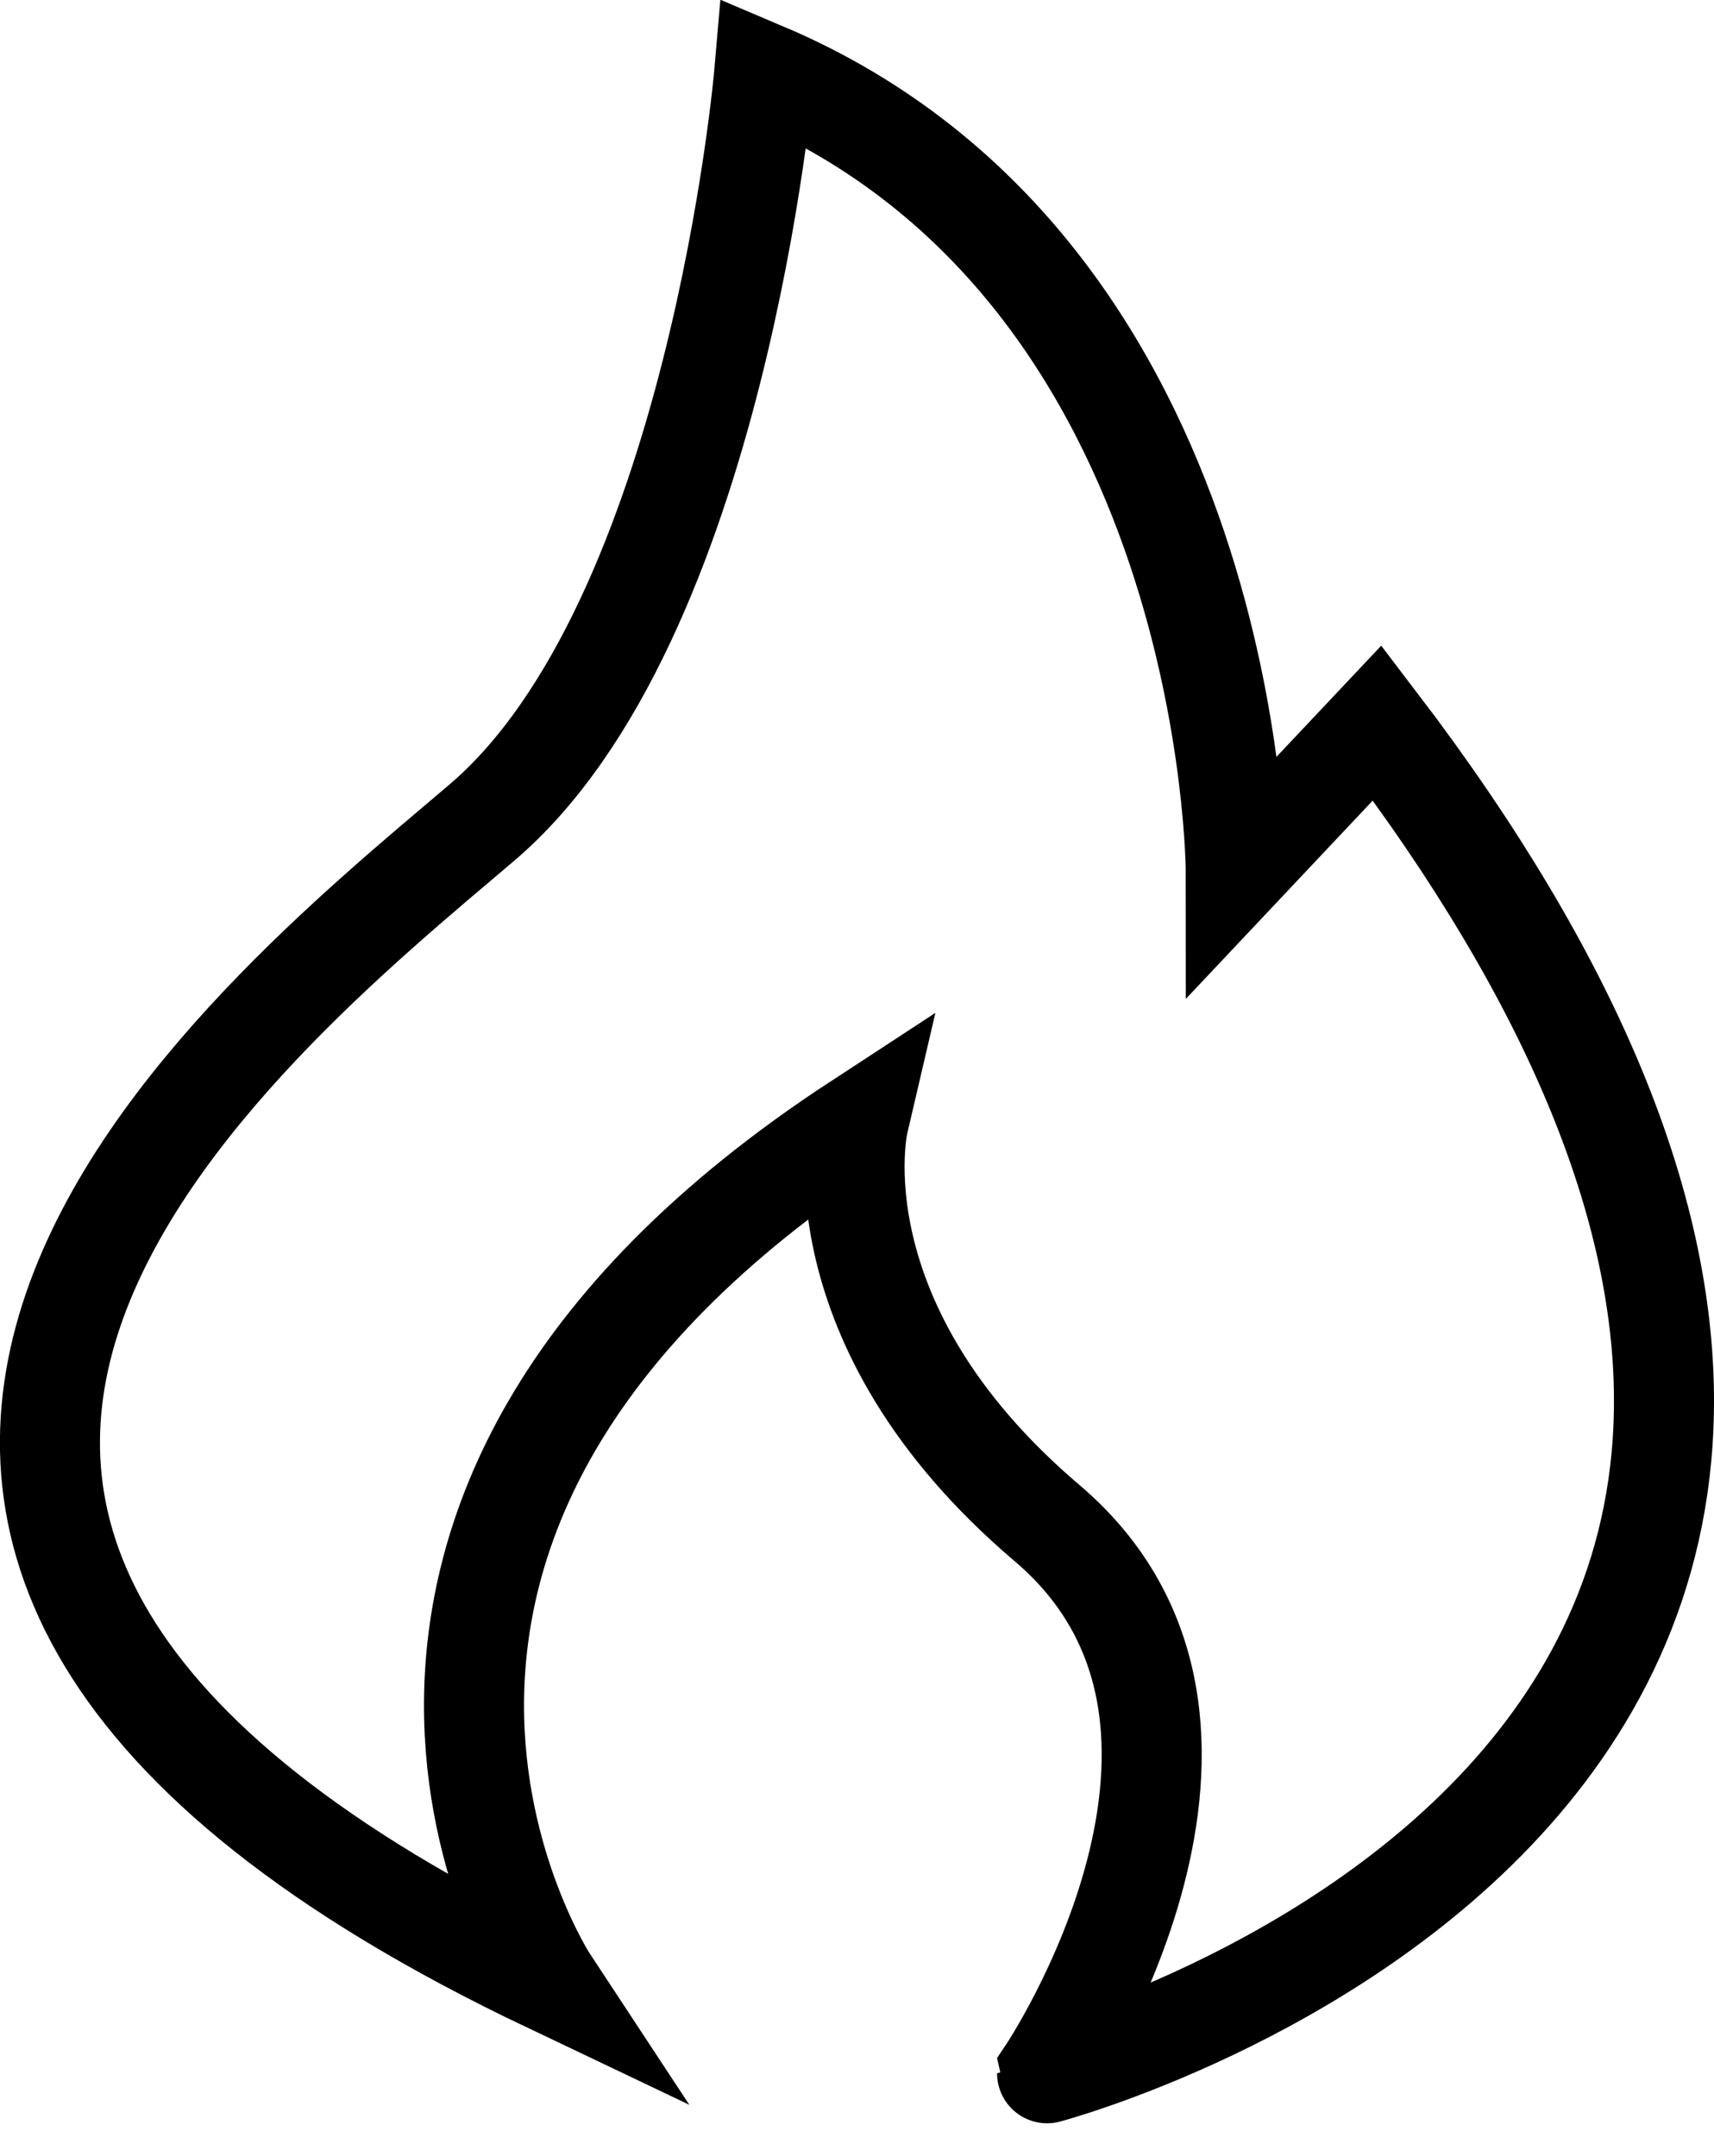
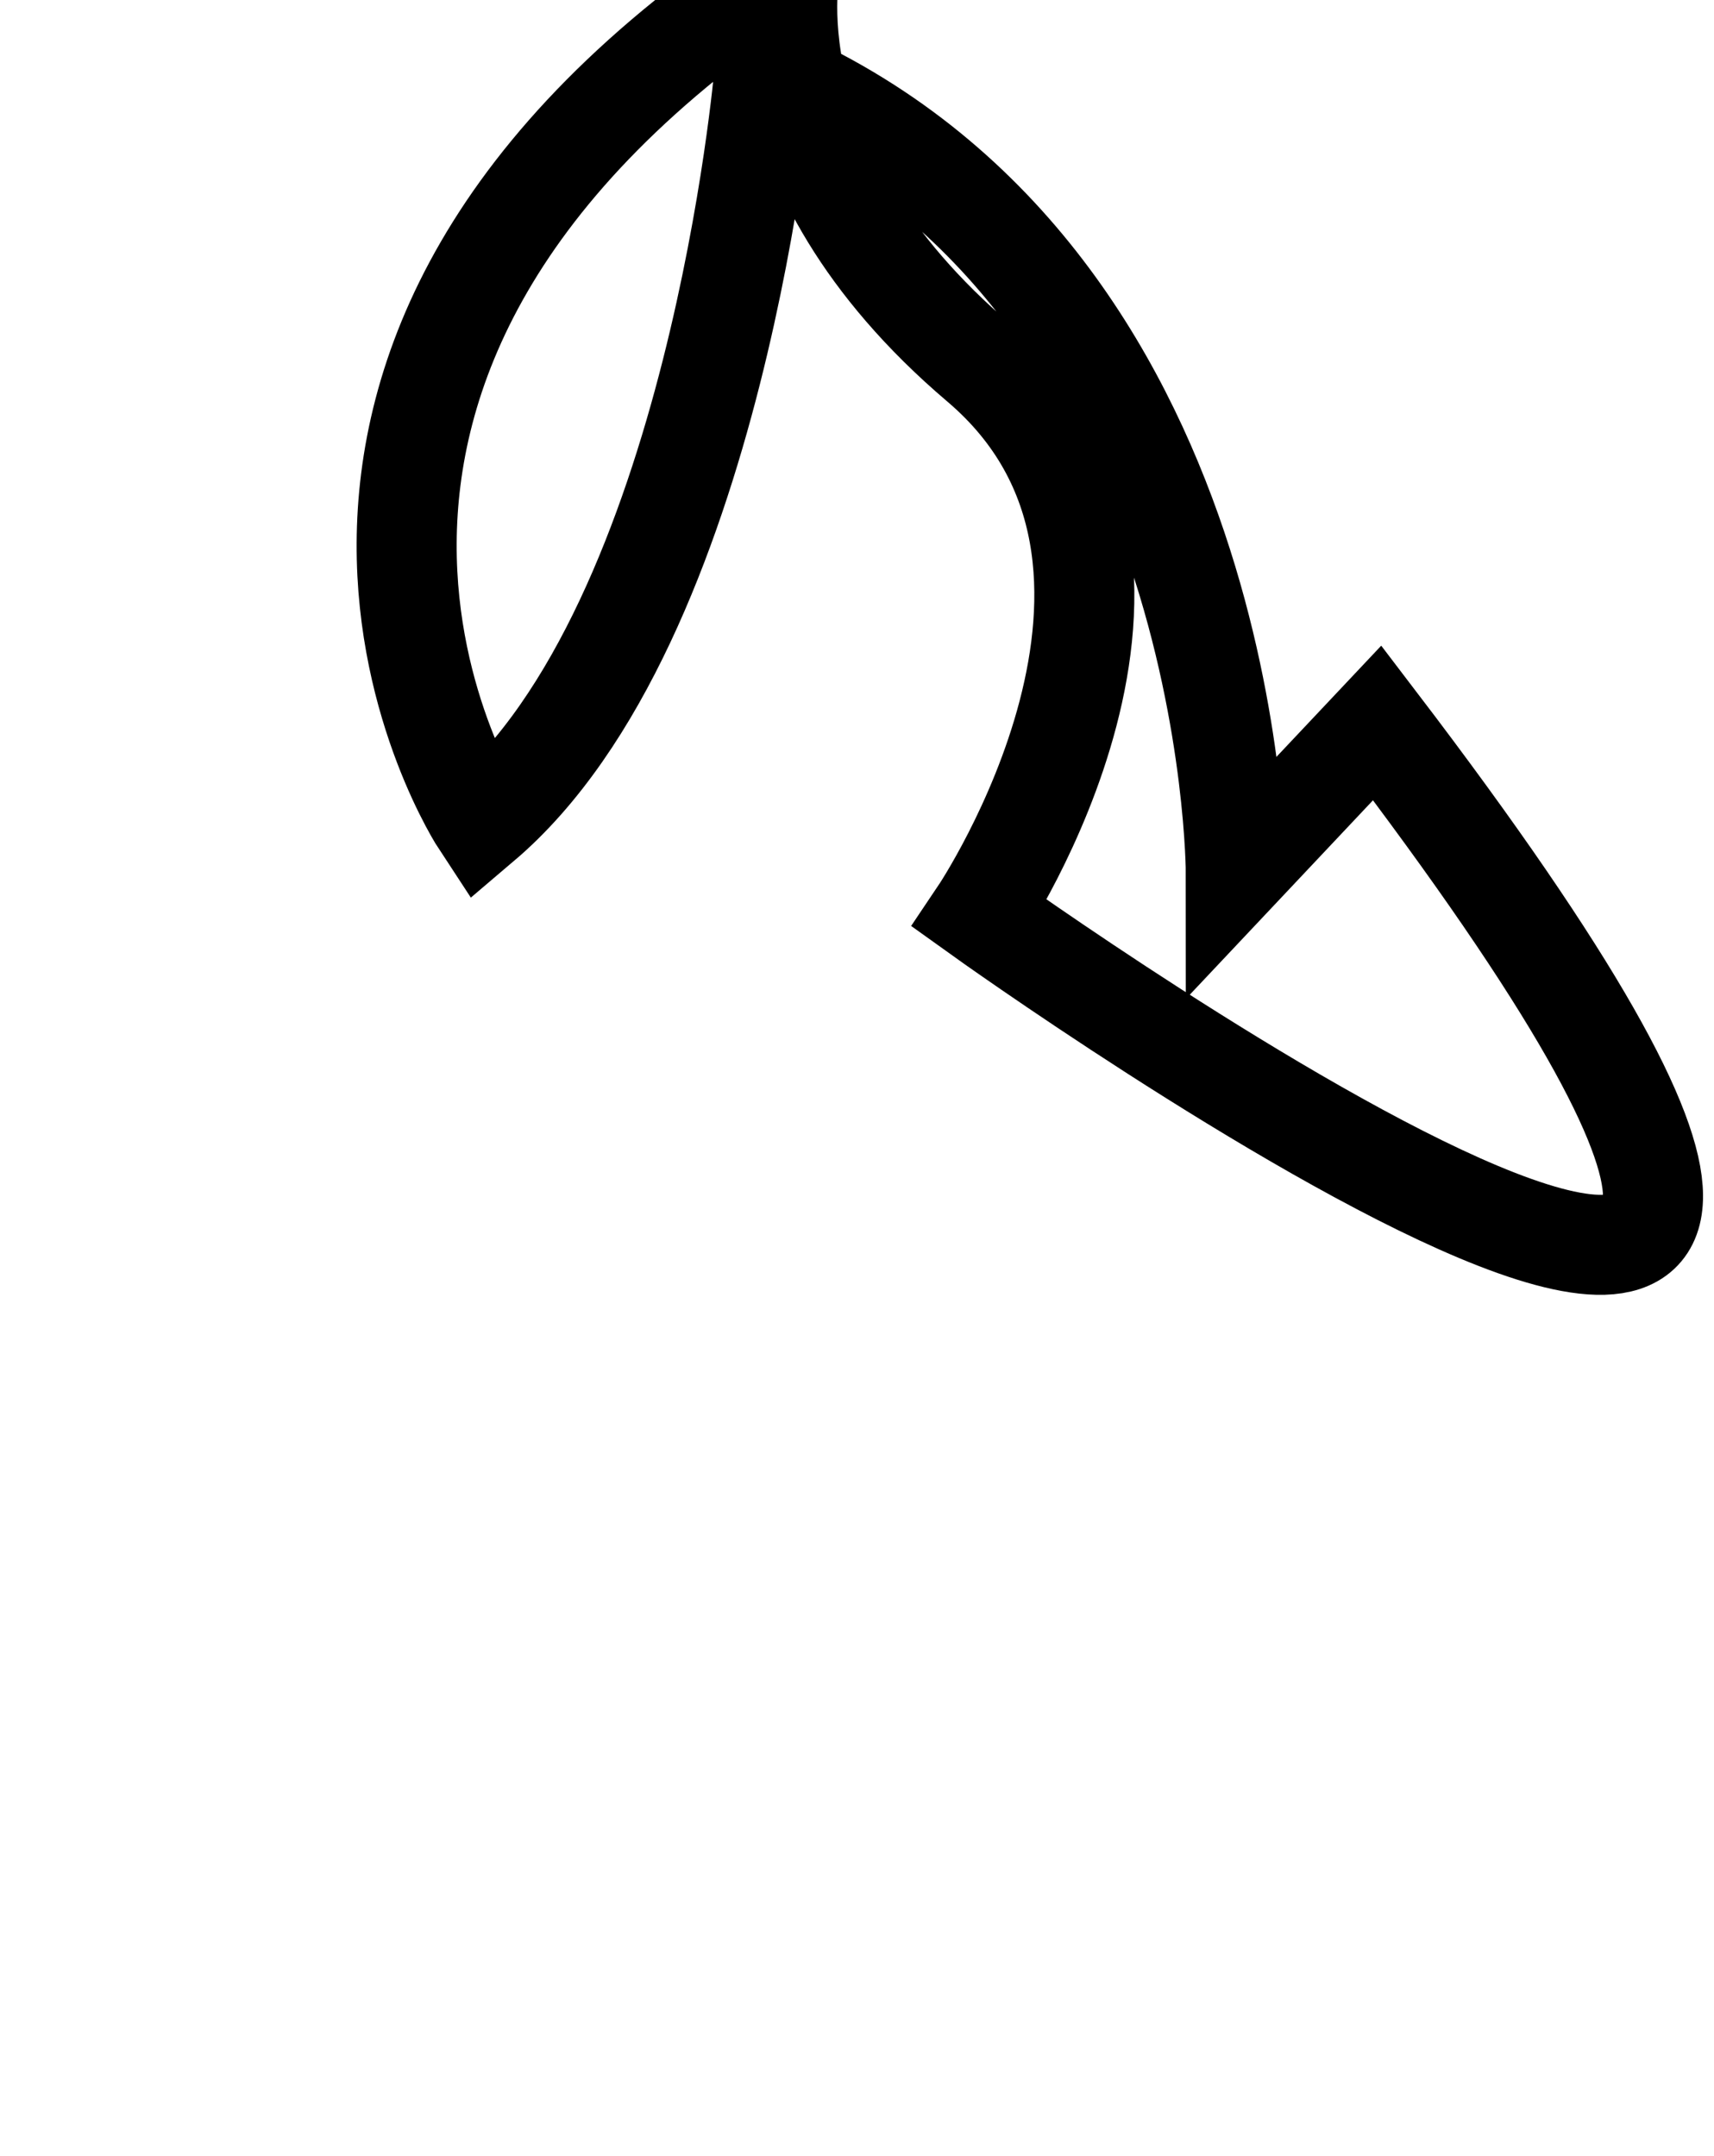
<svg xmlns="http://www.w3.org/2000/svg" viewBox="0 0 25.7 32.33">
  <defs>
    <style>.cls-1{fill:none;stroke:#000;stroke-miterlimit:10;stroke-width:1.5px;}</style>
  </defs>
  <g id="图层_2" data-name="图层 2">
    <g id="图层_1-2" data-name="图层 1">
-       <path class="cls-1" d="M20.65,10.84l-2.12,2.25s0-9-7.07-12c0,0-.71,8.25-4.24,11.25S-5.91,23,8.23,29.73c0,0-4.54-6.89,4.64-12.89,0,0-.7,3,2.83,6s0,8.25,0,8.25S32.66,26.59,20.65,10.84Z" />
+       <path class="cls-1" d="M20.65,10.84l-2.12,2.25s0-9-7.07-12c0,0-.71,8.25-4.24,11.25c0,0-4.54-6.89,4.64-12.89,0,0-.7,3,2.83,6s0,8.25,0,8.25S32.66,26.59,20.65,10.84Z" />
    </g>
  </g>
</svg>